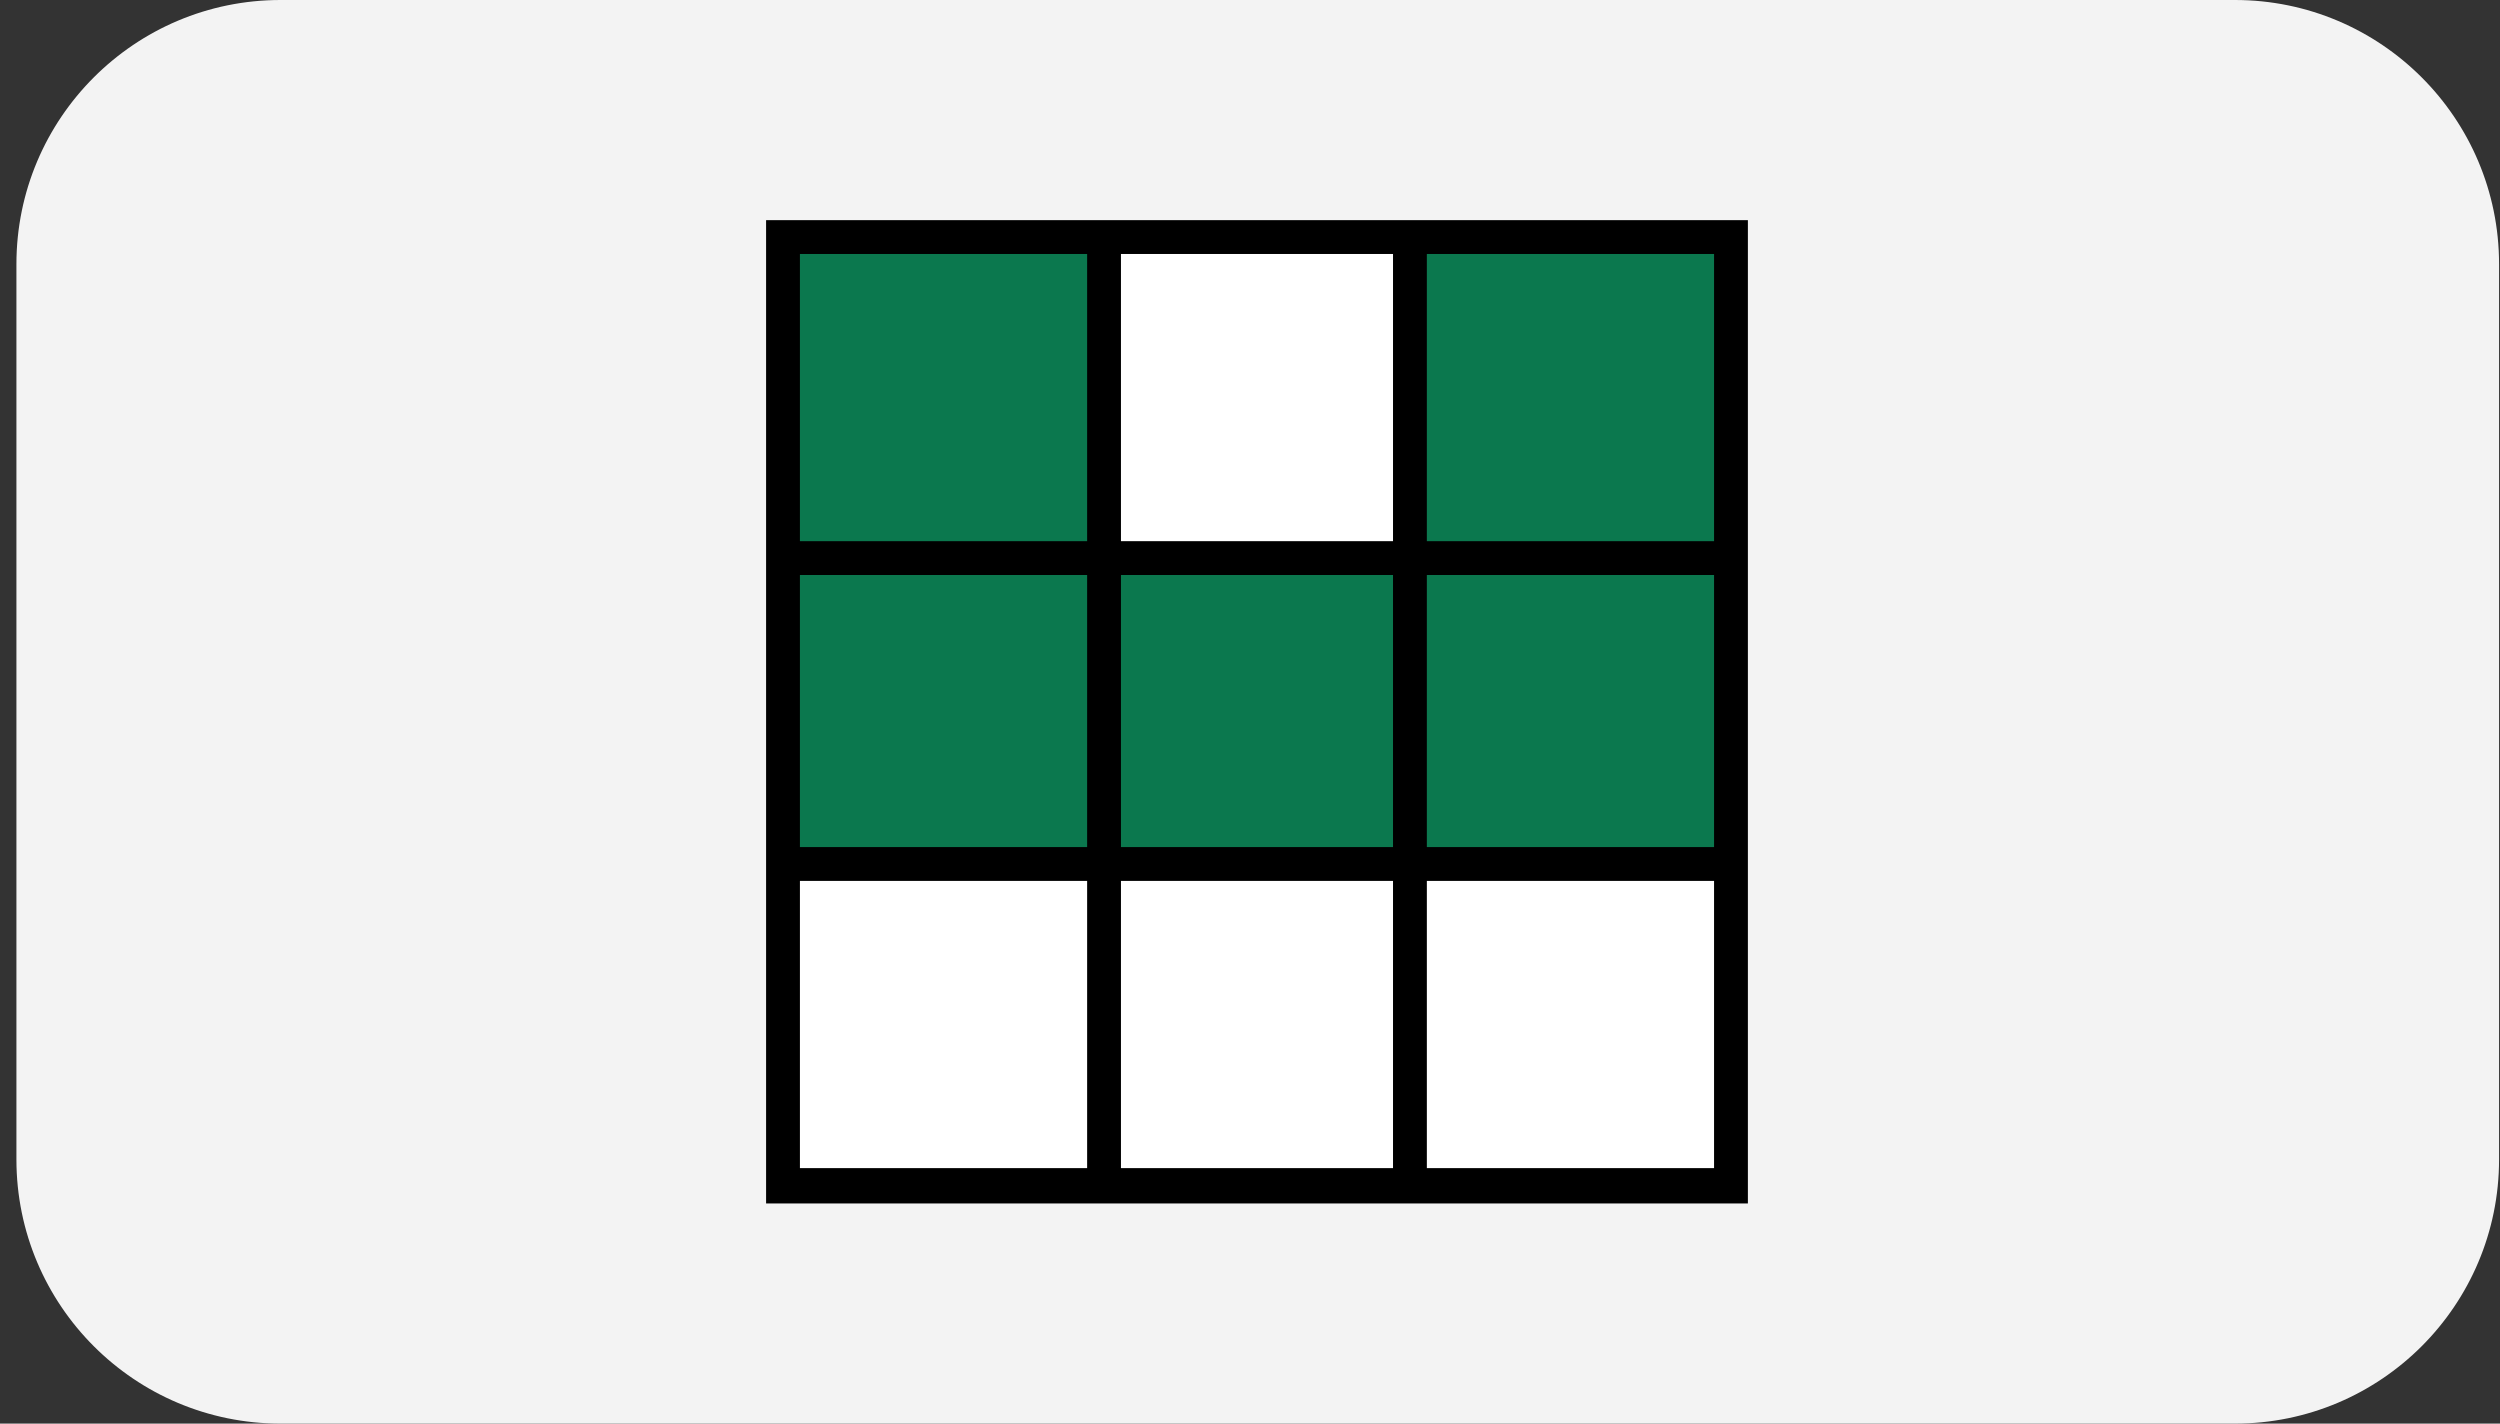
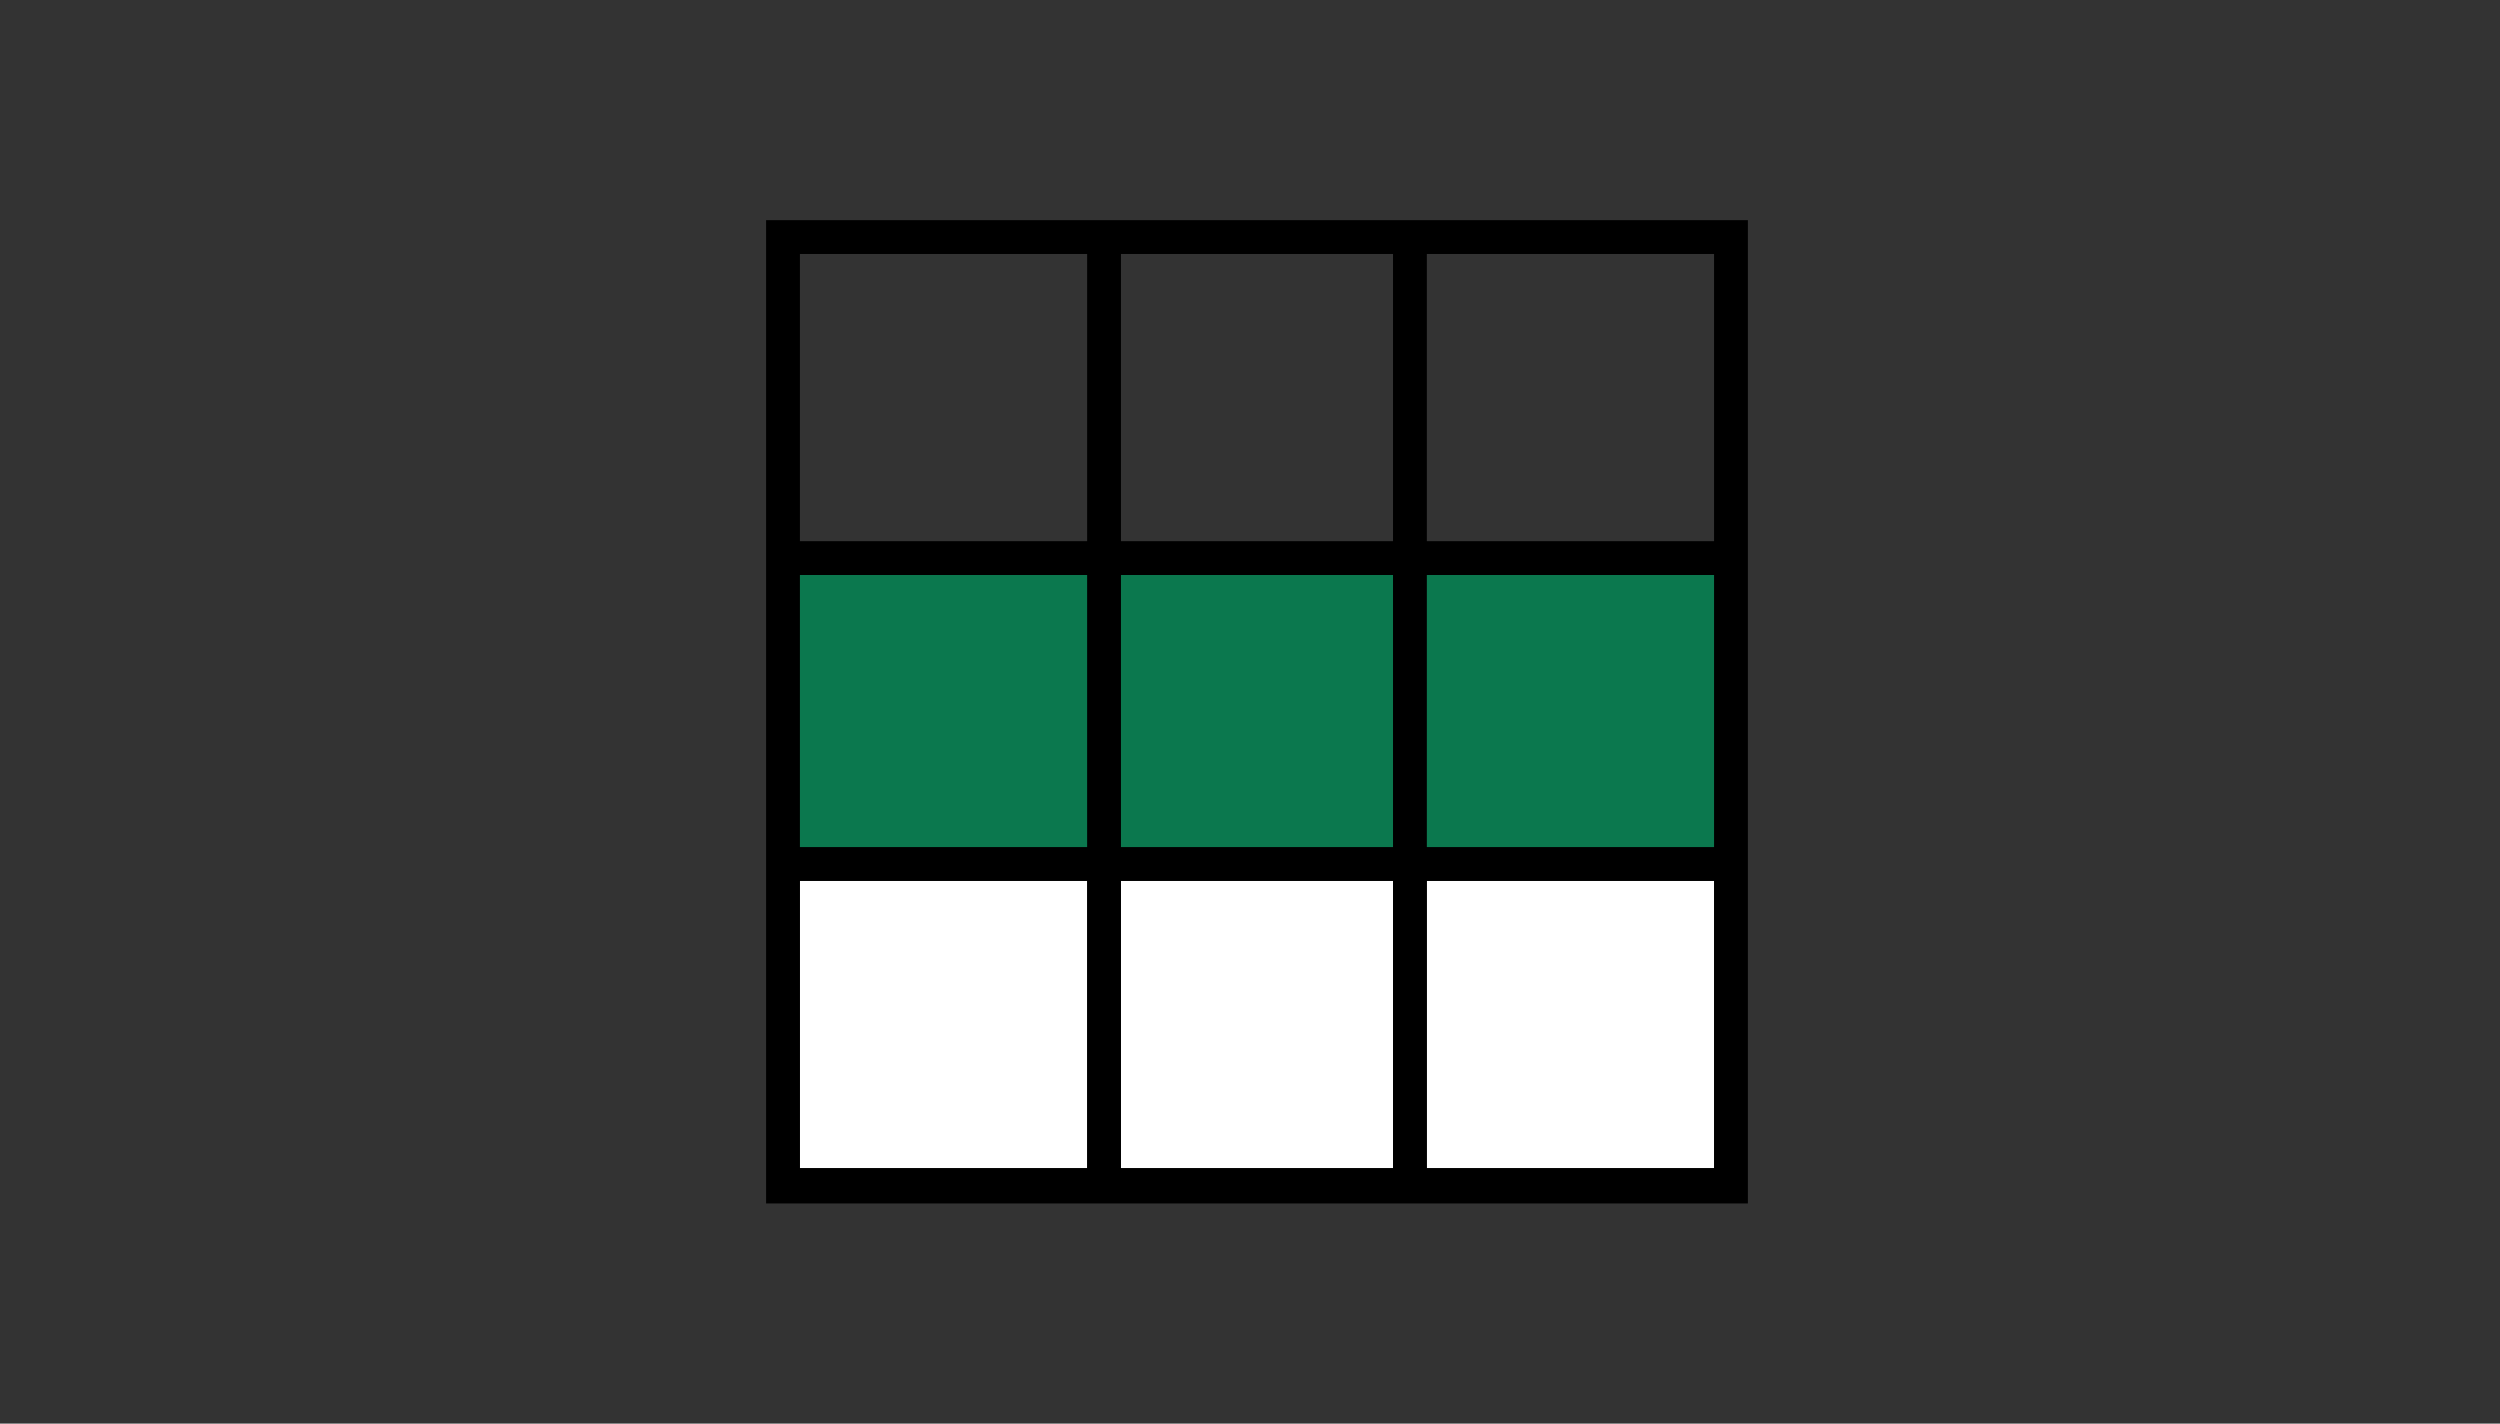
<svg xmlns="http://www.w3.org/2000/svg" width="144" height="82" viewBox="0 0 144 82" fill="none">
  <rect x="0" y="0" width="144" height="82" fill="#333333" stroke="none" />
-   <path d="M0.946 15.217C0.946 6.813 7.759 0 16.163 0H128.729C137.133 0 143.946 6.813 143.946 15.217V66.783C143.946 75.187 137.133 82 128.729 82H16.163C7.759 82 0.946 75.187 0.946 66.783V15.217Z" fill="#F3F3F3" />
  <path d="M63.465 32.318H45.229V49.593H63.465V32.318Z" fill="#0B784E" />
-   <path d="M63.306 13.941H45.388V31.86H63.306V13.941Z" fill="#0B784E" />
  <path d="M62.619 50.74H46.075V67.284H62.619V50.74Z" fill="white" />
-   <path d="M99.185 14.174H81.731V31.628H99.185V14.174Z" fill="#0B784E" />
-   <path d="M80.238 14.629H64.567V31.173H80.238V14.629Z" fill="white" />
  <path d="M80.238 50.74H64.567V67.284H80.238V50.74Z" fill="white" />
  <path d="M99.185 32.688H81.731V49.223H99.185V32.688Z" fill="#0B784E" />
  <path d="M81.204 32.155H63.602V49.757H81.204V32.155Z" fill="#0B784E" />
  <path d="M98.73 50.74H82.186V67.284H98.73V50.74Z" fill="white" />
  <path d="M100.678 69.231V12.681H44.127V69.319H100.765H100.678V69.231ZM98.73 31.172H82.186V14.629H98.73V31.172ZM98.73 48.792H82.186V33.12H98.73V48.792ZM64.567 33.12H80.238V48.792H64.567V33.12ZM80.238 31.172H64.567V14.629H80.238V31.172ZM46.075 14.629H62.619V31.172H46.075V14.629ZM46.075 33.12H62.619V48.792H46.075V33.12ZM46.075 67.284V50.74H62.619V67.284H46.075ZM64.567 50.74H80.238V67.284H64.567V50.74ZM98.73 67.284H82.186V50.74H98.73V67.284Z" fill="black" />
</svg>